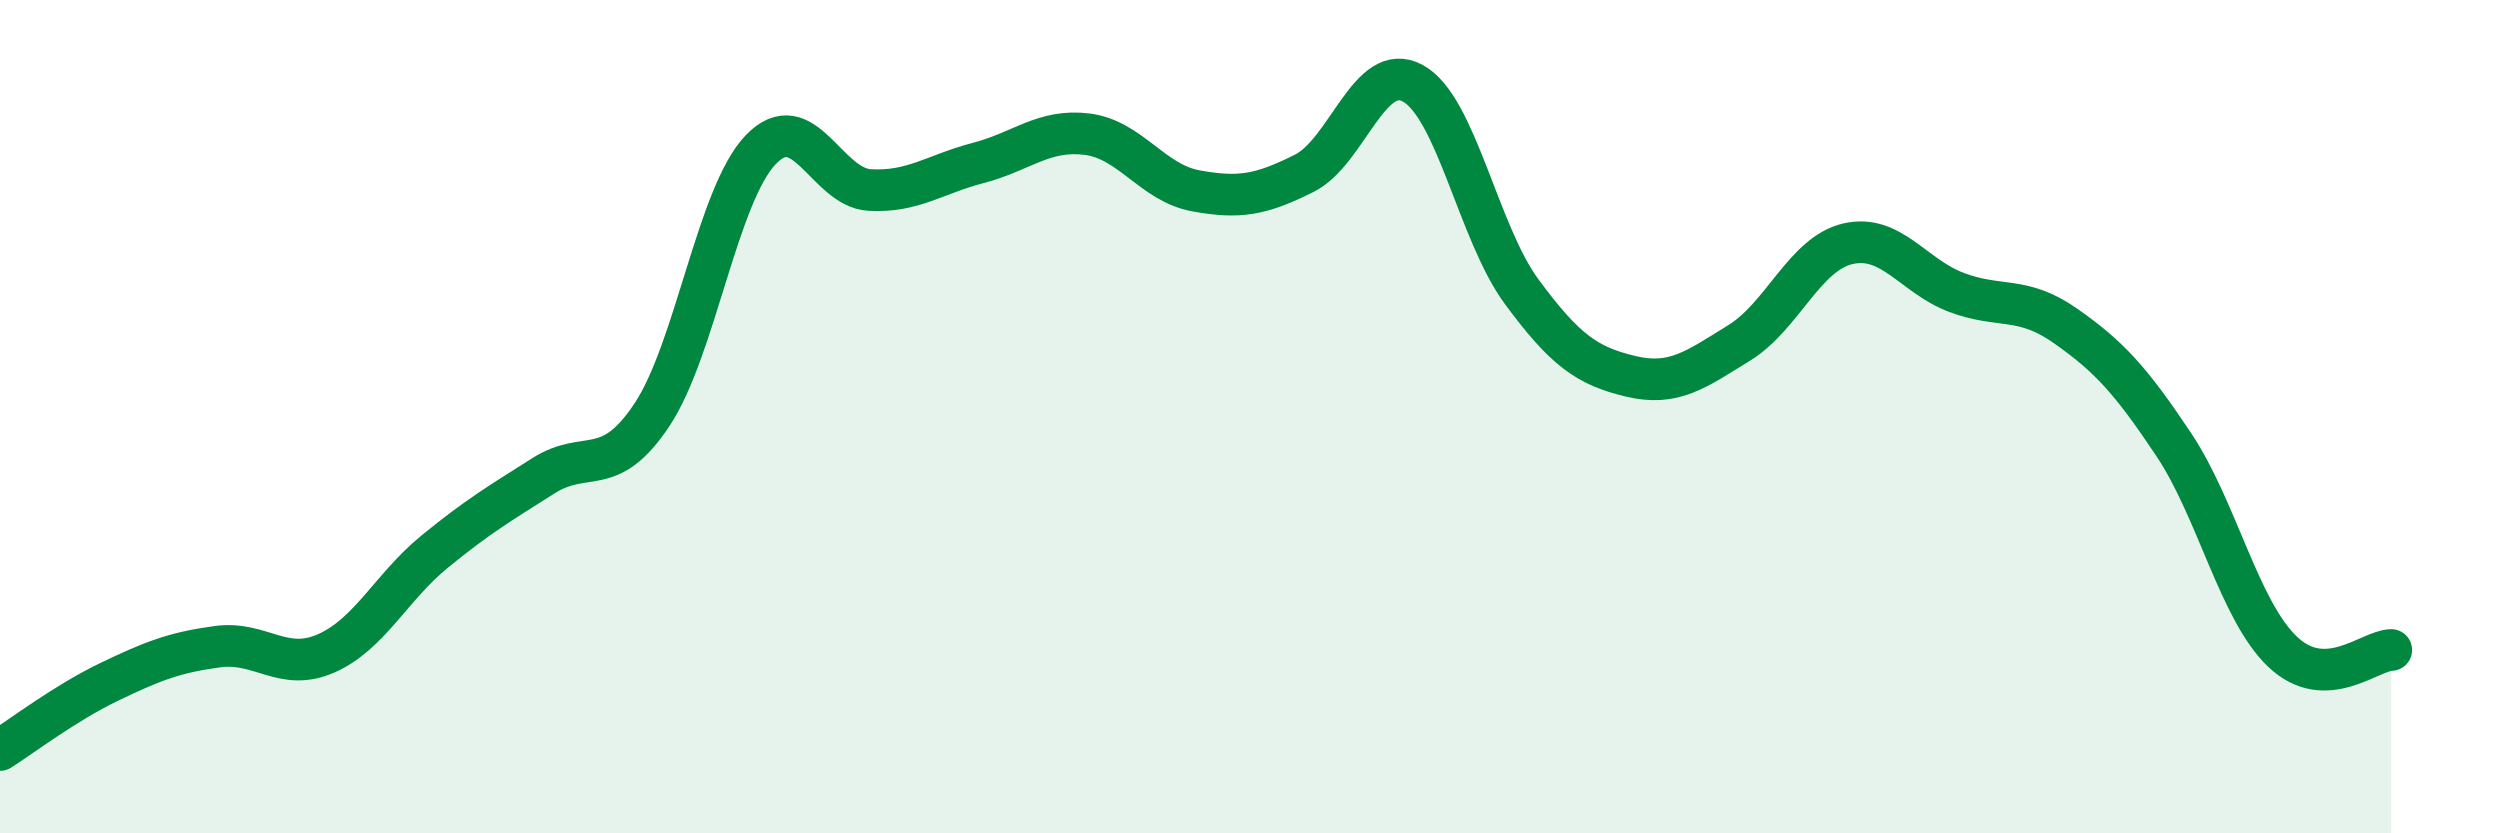
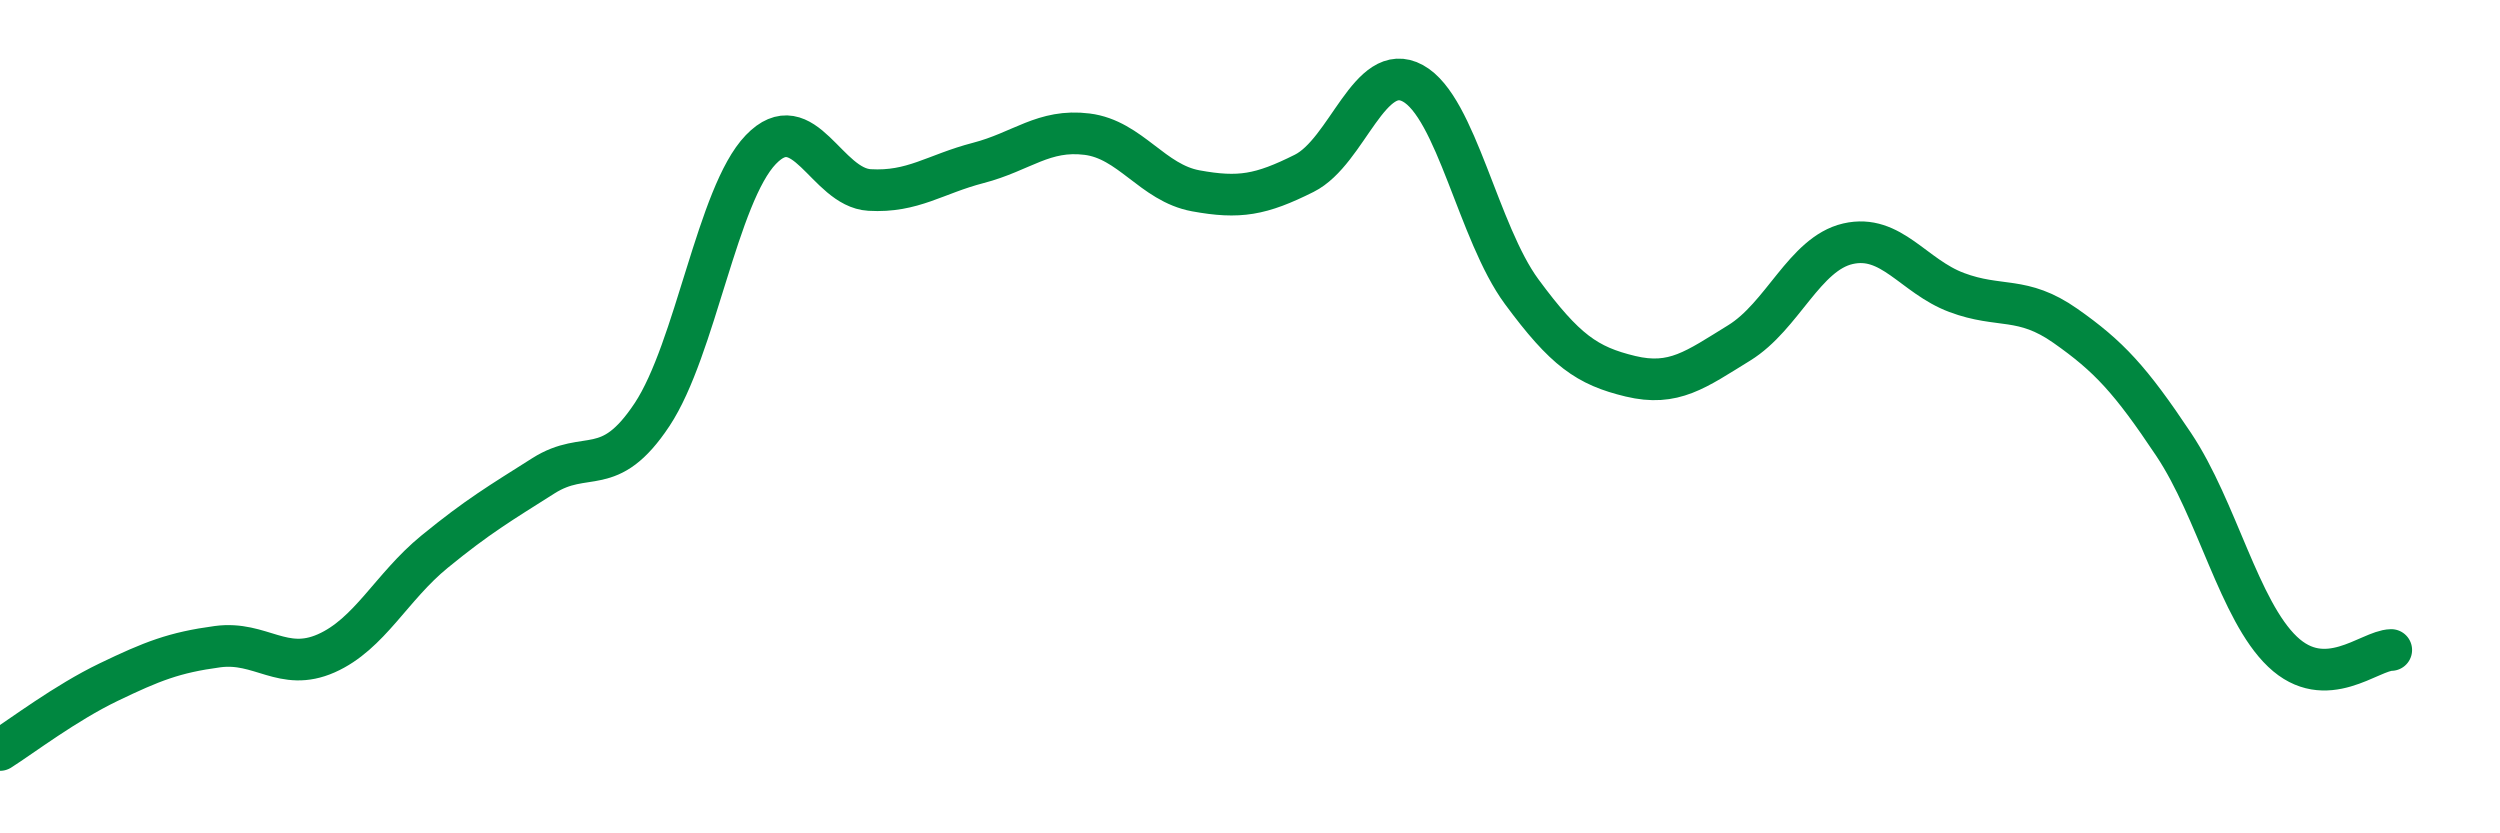
<svg xmlns="http://www.w3.org/2000/svg" width="60" height="20" viewBox="0 0 60 20">
-   <path d="M 0,18 C 0.52,17.67 1.57,16.87 2.61,16.37 C 3.65,15.87 4.18,15.66 5.22,15.52 C 6.26,15.38 6.79,16.14 7.83,15.68 C 8.87,15.22 9.39,14.09 10.43,13.24 C 11.47,12.39 12,12.08 13.04,11.42 C 14.08,10.76 14.61,11.52 15.65,9.95 C 16.69,8.38 17.22,4.67 18.26,3.59 C 19.3,2.51 19.83,4.5 20.87,4.56 C 21.91,4.62 22.44,4.18 23.48,3.91 C 24.52,3.64 25.05,3.09 26.09,3.22 C 27.13,3.35 27.66,4.39 28.7,4.58 C 29.74,4.77 30.26,4.68 31.3,4.16 C 32.34,3.64 32.87,1.43 33.91,2 C 34.95,2.57 35.48,5.59 36.52,7 C 37.56,8.41 38.09,8.78 39.13,9.03 C 40.17,9.28 40.7,8.87 41.74,8.23 C 42.78,7.59 43.31,6.09 44.35,5.85 C 45.39,5.61 45.92,6.63 46.96,7.02 C 48,7.41 48.53,7.09 49.57,7.82 C 50.61,8.55 51.13,9.11 52.17,10.67 C 53.21,12.23 53.74,14.65 54.78,15.64 C 55.82,16.63 56.87,15.61 57.39,15.6L57.39 20L0 20Z" fill="#008740" opacity="0.1" stroke-linecap="round" stroke-linejoin="round" />
  <path d="M 0,18 C 0.52,17.67 1.57,16.87 2.61,16.37 C 3.65,15.87 4.18,15.66 5.22,15.52 C 6.26,15.38 6.79,16.14 7.83,15.68 C 8.87,15.22 9.39,14.09 10.43,13.24 C 11.47,12.39 12,12.08 13.04,11.42 C 14.08,10.76 14.61,11.52 15.65,9.95 C 16.69,8.38 17.22,4.67 18.26,3.59 C 19.3,2.51 19.83,4.5 20.87,4.56 C 21.91,4.62 22.44,4.18 23.48,3.91 C 24.52,3.64 25.05,3.09 26.09,3.22 C 27.13,3.35 27.66,4.39 28.7,4.58 C 29.74,4.77 30.26,4.68 31.3,4.16 C 32.34,3.64 32.87,1.43 33.91,2 C 34.95,2.57 35.48,5.59 36.52,7 C 37.56,8.41 38.09,8.78 39.13,9.03 C 40.17,9.28 40.7,8.87 41.74,8.23 C 42.78,7.59 43.31,6.09 44.35,5.85 C 45.39,5.61 45.92,6.63 46.96,7.02 C 48,7.41 48.53,7.09 49.57,7.82 C 50.61,8.55 51.13,9.11 52.17,10.67 C 53.21,12.23 53.74,14.65 54.78,15.64 C 55.82,16.63 56.87,15.61 57.39,15.6" stroke="#008740" stroke-width="1" fill="none" stroke-linecap="round" stroke-linejoin="round" />
</svg>